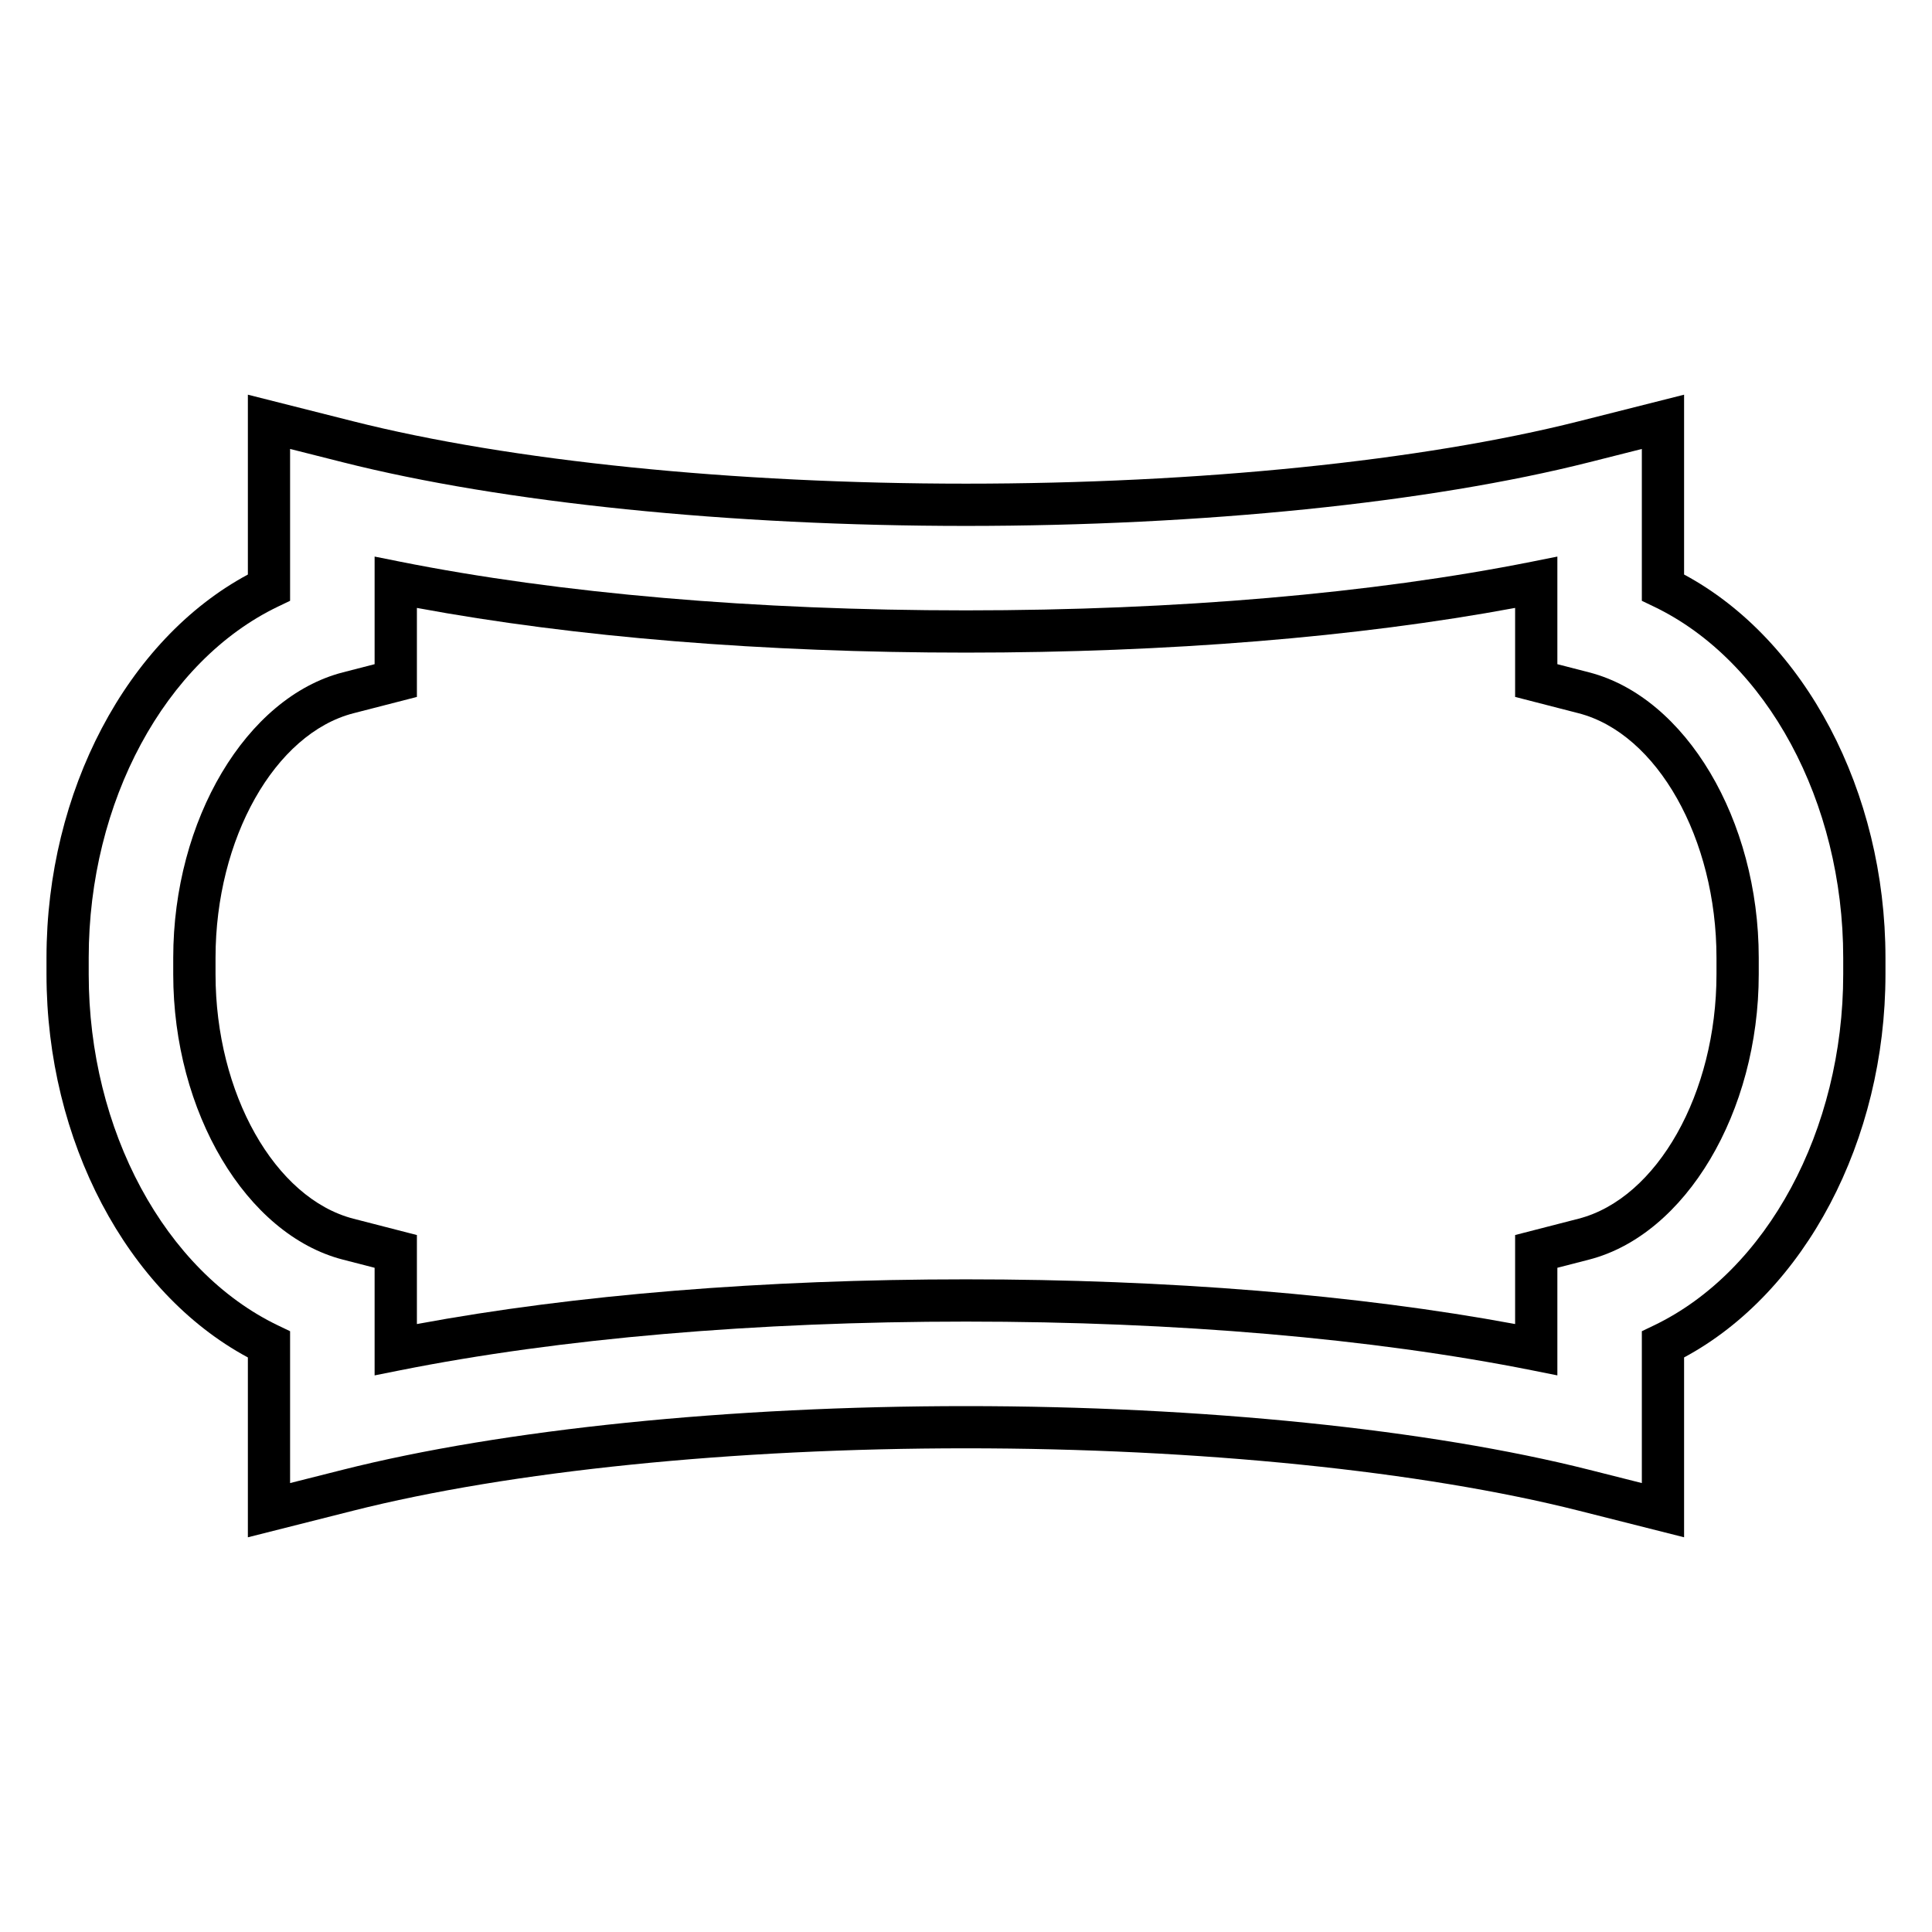
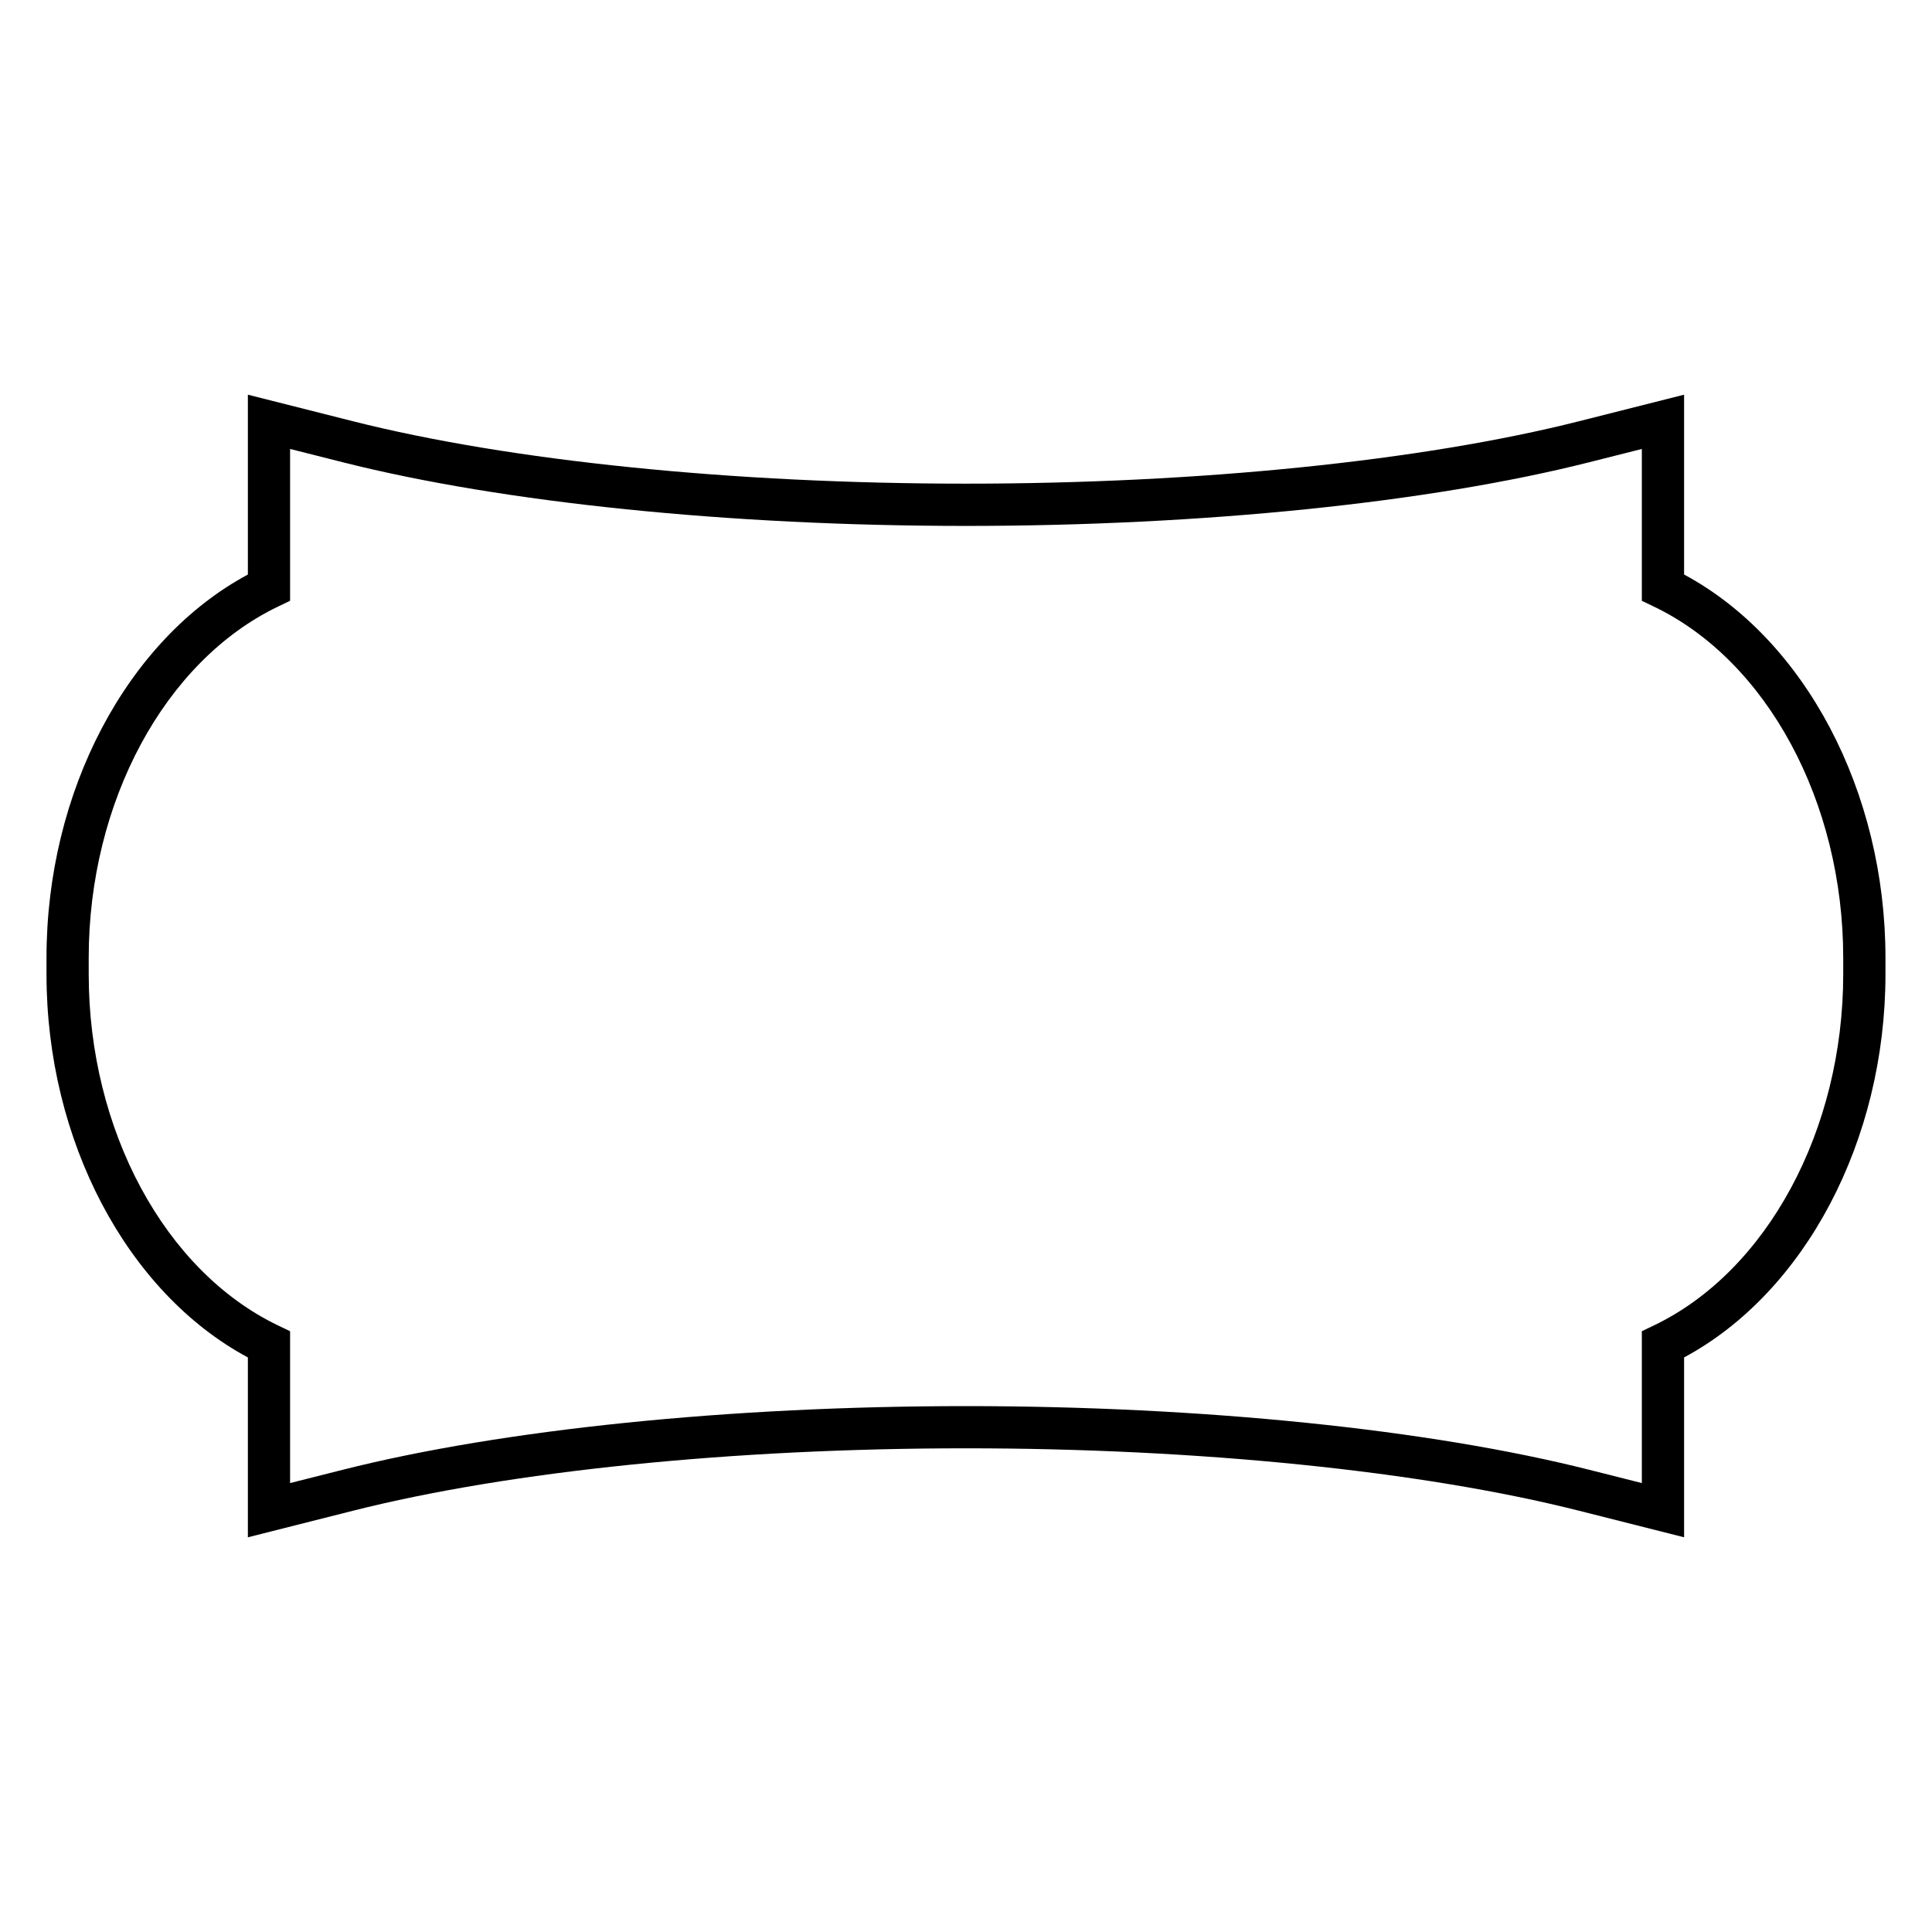
<svg xmlns="http://www.w3.org/2000/svg" fill="#000000" width="800px" height="800px" version="1.1" viewBox="144 144 512 512">
  <g>
    <path d="m590.3 296.26v-47.664l-27.875 7.043c-41.578 10.508-100.79 16.535-162.43 16.535-61.648 0-120.85-6.027-162.43-16.535l-27.875-7.043v47.664c-32.059 17.234-53.367 57.508-53.367 101.55v4.375c0 44.047 21.309 84.32 53.367 101.55v47.664l27.875-7.043c41.578-10.512 100.78-16.539 162.43-16.539s120.85 6.027 162.43 16.535l27.875 7.043v-47.664c32.055-17.234 53.367-57.508 53.367-101.55v-4.375c0-44.043-21.312-84.316-53.367-101.55zm42.172 105.93c0 41.273-20.168 78.676-50.191 93.074l-3.176 1.523v40.242l-13.934-3.519c-42.438-10.723-102.64-16.875-165.18-16.875-62.535 0-122.74 6.152-165.18 16.875l-13.934 3.519v-40.242l-3.176-1.523c-30.023-14.398-50.191-51.801-50.191-93.074v-4.375c0-41.273 20.168-78.676 50.191-93.074l3.176-1.523v-40.242l13.934 3.519c42.438 10.727 102.64 16.879 165.18 16.879s122.74-6.152 165.18-16.875l13.934-3.519v40.242l3.176 1.523c30.023 14.398 50.191 51.801 50.191 93.074z" />
-     <path d="m565.12 322.18-8.402-2.164v-28.516l-6.691 1.336c-42.383 8.453-94.262 12.918-150.03 12.918s-107.64-4.465-150.03-12.918l-6.691-1.336v28.516l-8.402 2.164c-25.633 6.606-44.965 39.117-44.965 75.629v4.375c0 36.512 19.332 69.023 44.965 75.629l8.402 2.164v28.516l6.691-1.336c42.383-8.457 94.262-12.922 150.03-12.922s107.64 4.465 150.03 12.918l6.691 1.336v-28.516l8.402-2.164c25.633-6.606 44.965-39.117 44.965-75.629v-4.375c-0.004-36.508-19.332-69.023-44.965-75.625zm33.766 80c0 31.566-15.715 59.418-36.555 64.789l-16.809 4.328v23.586c-41.801-7.754-91.93-11.844-145.52-11.844s-103.73 4.09-145.52 11.848v-23.586l-16.809-4.328c-20.84-5.371-36.555-33.223-36.555-64.789v-4.375c0-31.566 15.715-59.418 36.555-64.789l16.809-4.328v-23.586c41.797 7.754 91.926 11.844 145.52 11.844 53.594 0 103.73-4.09 145.52-11.848v23.586l16.809 4.328c20.84 5.371 36.555 33.223 36.555 64.789z" />
  </g>
</svg>